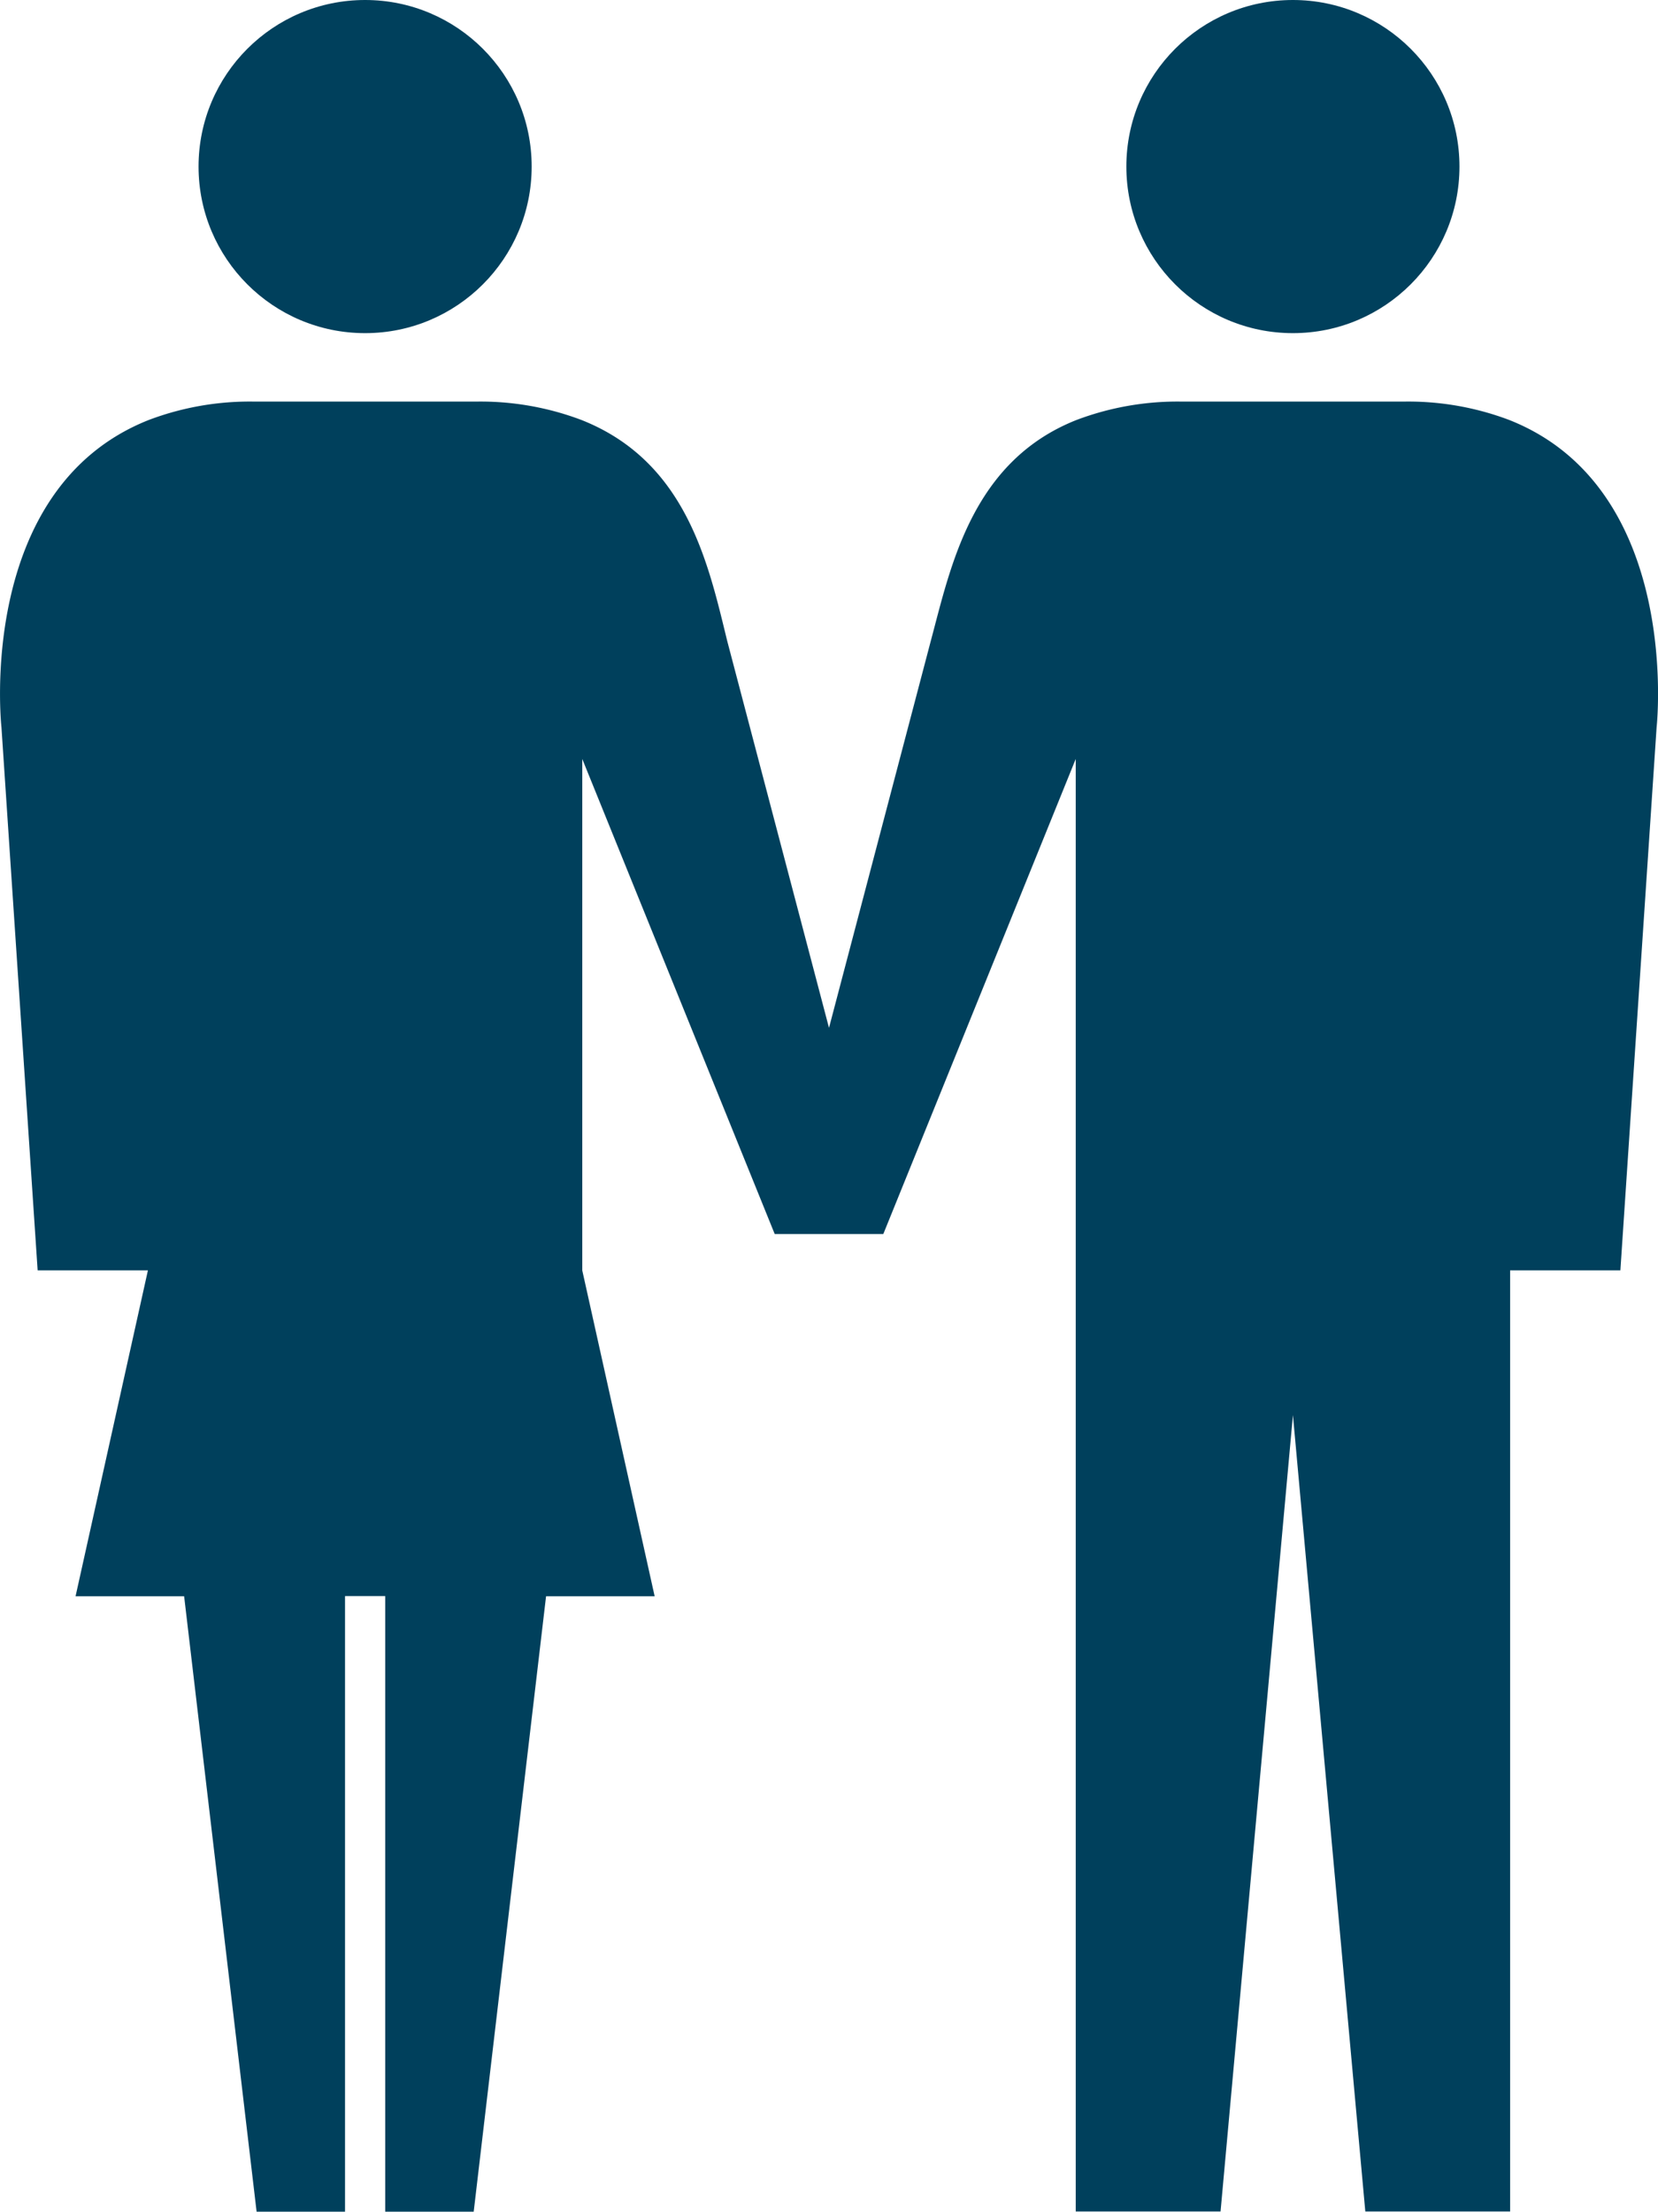
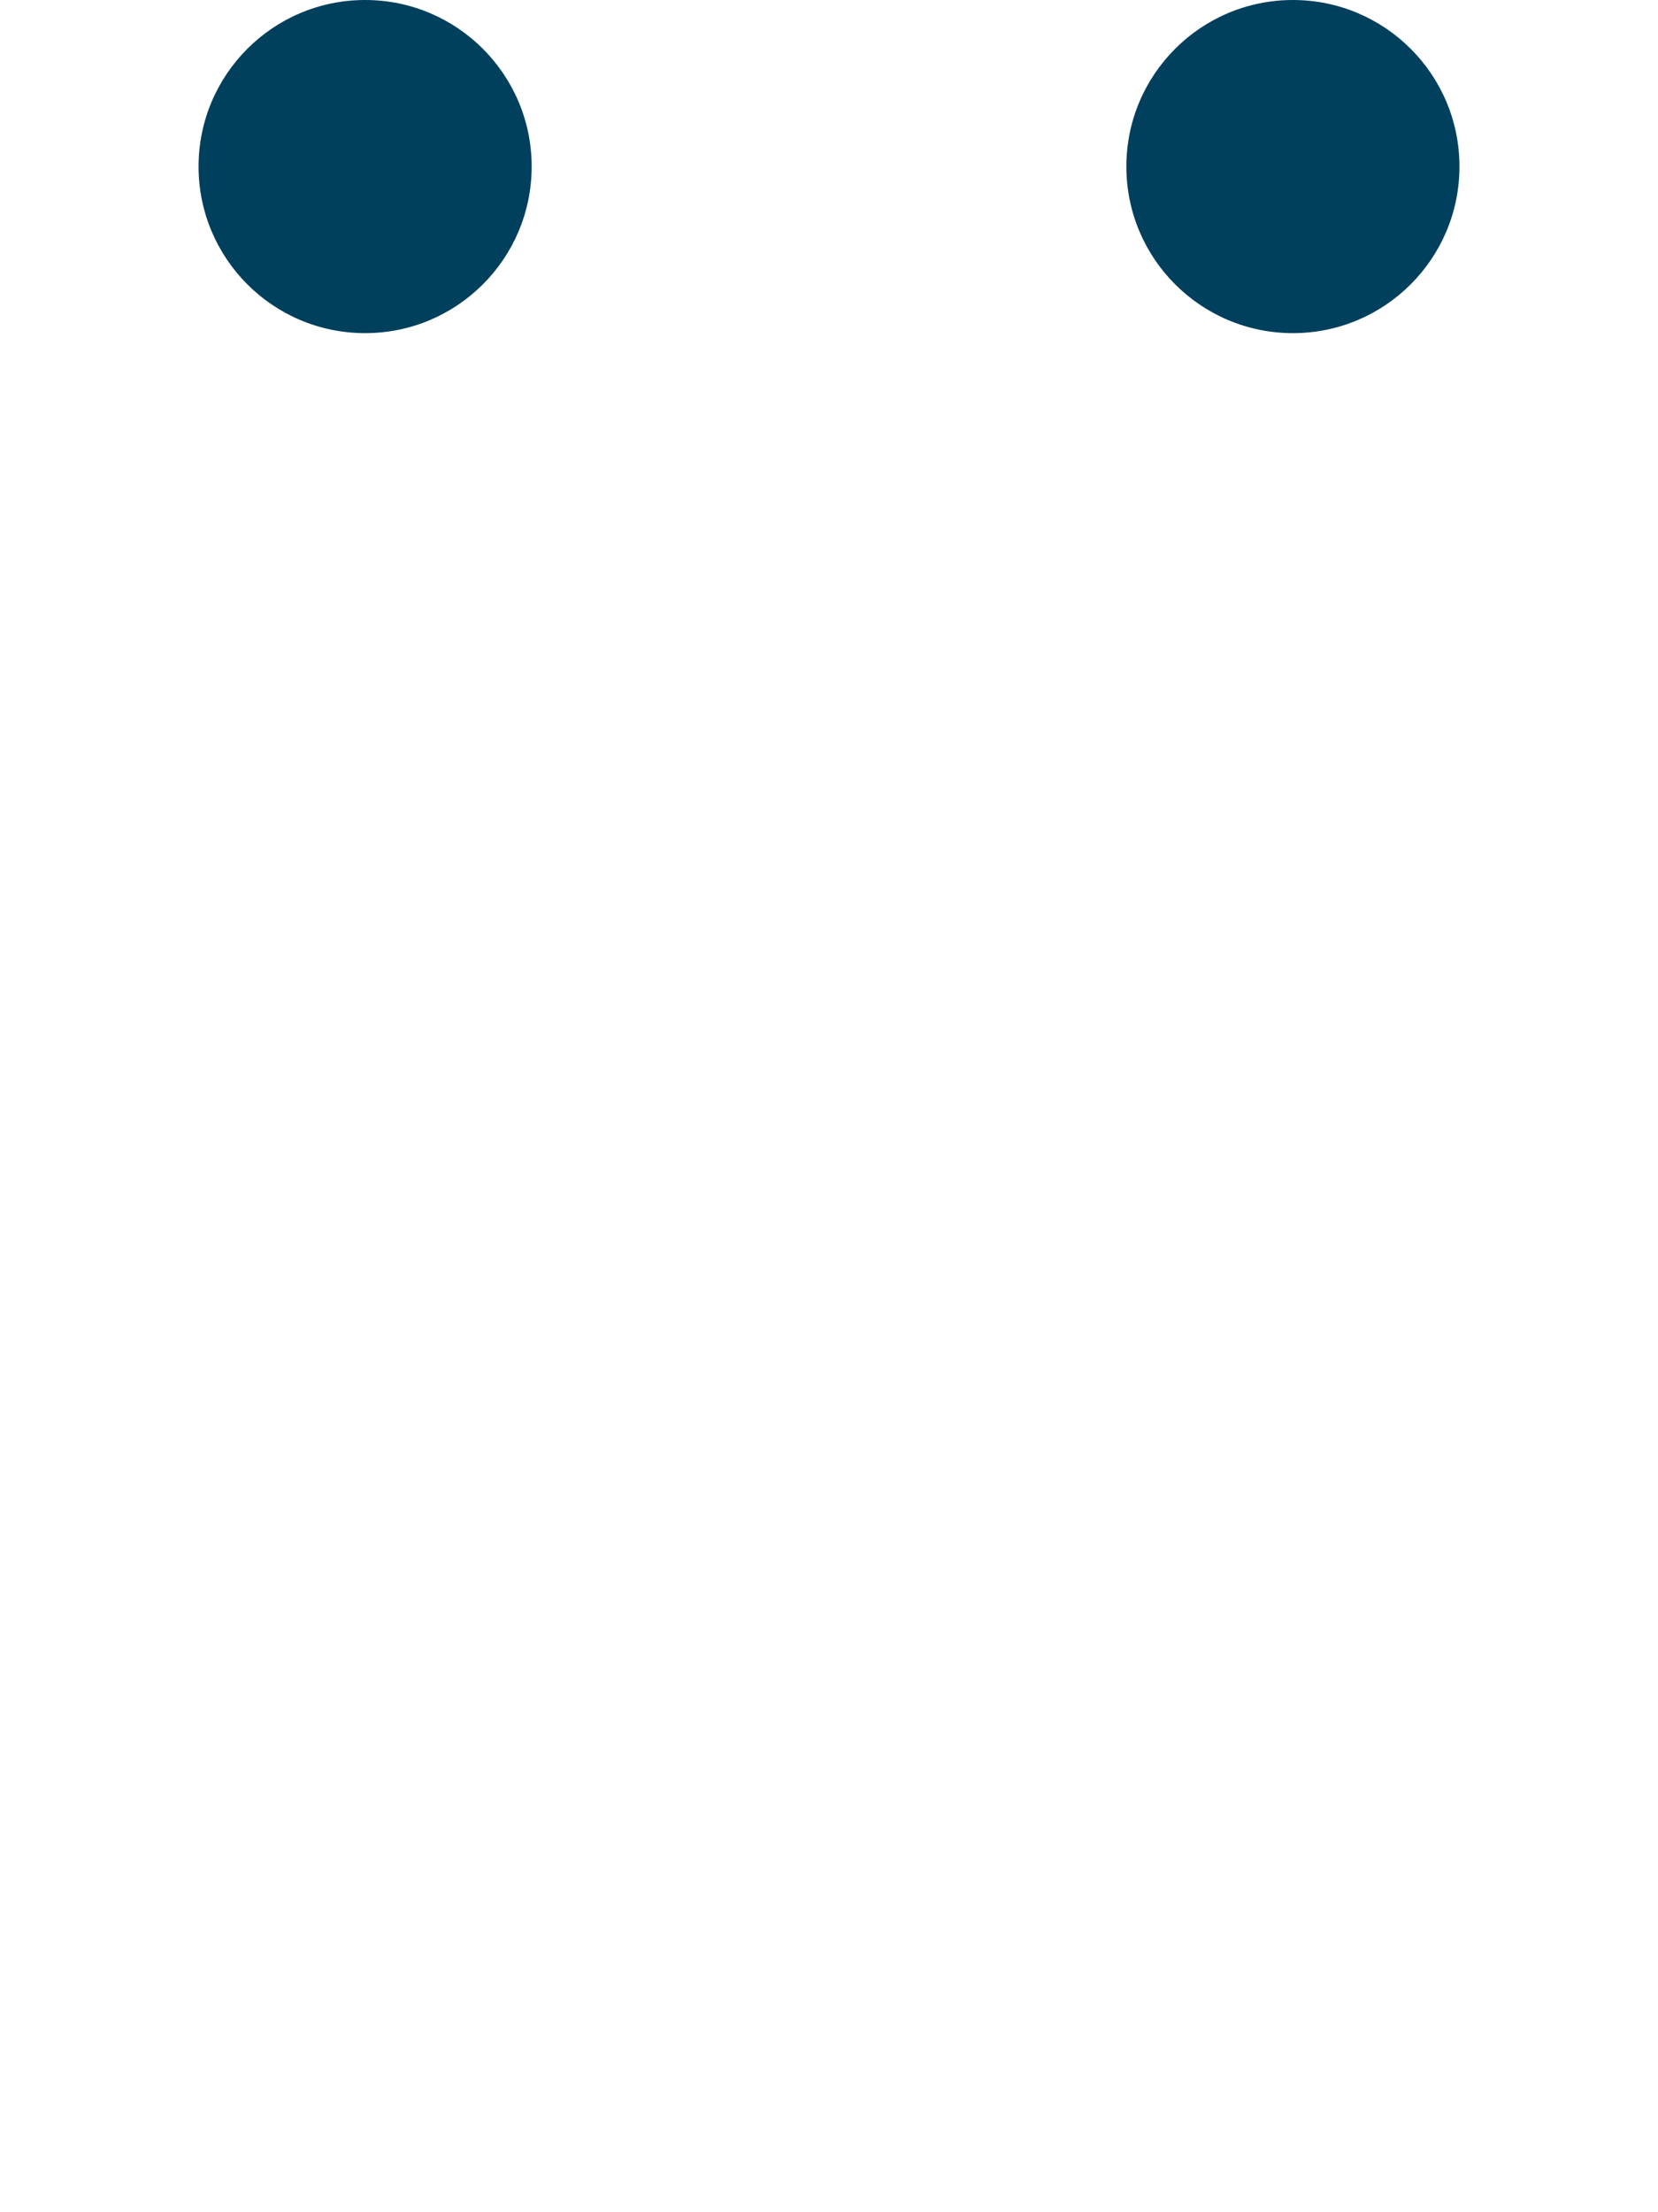
<svg xmlns="http://www.w3.org/2000/svg" width="78.184" height="104.283" viewBox="0 0 78.184 104.283">
  <title>アセット 4</title>
  <circle cx="17.217" cy="7.854" r="7.854" fill="#00405c" />
  <circle cx="60.968" cy="7.854" r="7.854" fill="#00405c" />
-   <path d="M71.163,19.8a13.462,13.462,0,0,0-5-.864h-10.4a13.467,13.467,0,0,0-4.994.864c-4.965,1.962-5.944,6.955-6.877,10.421l-4.8,18.243-4.8-18.243c-.891-3.636-1.912-8.46-6.879-10.421a13.454,13.454,0,0,0-4.992-.864h-10.4a13.456,13.456,0,0,0-5,.864c-8.2,3.241-6.952,14.5-6.952,14.5L1.775,59.9h5.2L3.563,75.266h5.12L12.1,104.282H16.27V75.257h1.895v29.025h4.173l3.412-29.016h5.121L27.457,59.9V35.785l9.075,22.4h5.121l9.074-22.4v68.489h6.829l3.413-37.55,3.413,37.55H71.21V59.9h5.2l1.708-25.6S79.366,23.038,71.163,19.8Z" fill="#00405c" />
</svg>